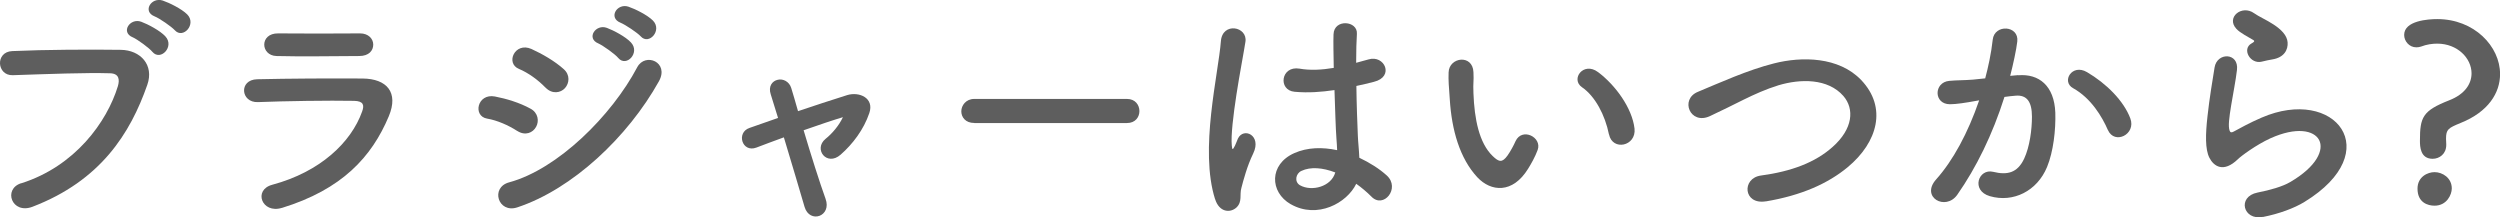
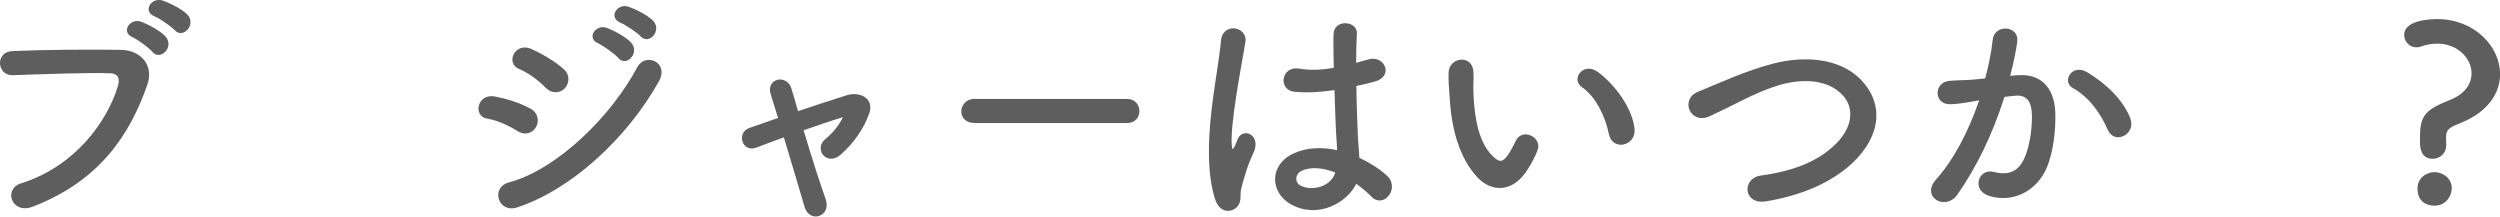
<svg xmlns="http://www.w3.org/2000/svg" viewBox="0 0 339.12 29.48">
  <g fill="#5e5e5e">
    <path d="m2.89 24.86c7.29-2.31 11.62-8.32 13.1-13.17.26-.89.17-1.72-1.06-1.75-3.23-.1-8.45.1-13.2.26-2.18.07-2.41-3.17-.07-3.27 4.36-.2 10.53-.23 14.72-.17 2.67.03 4.55 2.05 3.6 4.75-2.31 6.6-6.34 13-15.58 16.54-2.8 1.06-4.03-2.41-1.52-3.2zm15.11-19.8c-1.68-.69-.36-2.67 1.16-2.11.89.33 2.54 1.19 3.27 1.98 1.29 1.39-.66 3.4-1.75 2.11-.43-.53-2.01-1.68-2.67-1.98zm2.97-2.84c-1.68-.66-.46-2.64 1.09-2.15.89.3 2.57 1.12 3.33 1.88 1.32 1.32-.56 3.4-1.68 2.15-.46-.5-2.08-1.62-2.74-1.88z" />
-     <path d="m38.23 28.2c-2.71.83-3.93-2.44-1.29-3.14 6.5-1.75 10.69-5.74 12.18-9.93.33-.89.17-1.42-1.09-1.45-3.37-.07-9.51.03-13.04.17-2.34.1-2.64-3.04-.1-3.1 4.26-.1 9.8-.13 14.29-.1 3.3.03 4.92 1.88 3.56 5.12-2.31 5.51-6.34 9.93-14.52 12.44zm10.49-20.6c-3.1 0-7.66.1-11.22 0-2.18-.07-2.31-3.1.23-3.07 3.17.03 7.79.03 11.12 0 1.12 0 1.78.73 1.78 1.52s-.56 1.55-1.91 1.55z" />
    <path d="m70.17 17.77c-1.22-.79-2.74-1.45-4.09-1.68-1.98-.33-1.35-3.46 1.06-3 1.55.3 3.33.83 4.82 1.65 1.06.56 1.19 1.72.76 2.47-.43.79-1.45 1.25-2.54.56zm0 10.36c-2.61.86-3.7-2.71-1.09-3.4 6.57-1.78 13.89-9.04 17.36-15.61 1.09-2.05 4.39-.69 2.94 1.91-4.22 7.56-11.72 14.62-19.21 17.1zm3.83-16.24c-1.02-1.06-2.34-2.01-3.6-2.54-1.88-.76-.56-3.7 1.68-2.71 1.45.66 3.14 1.62 4.39 2.74.89.79.76 1.91.17 2.57s-1.75.86-2.64-.07zm7.16-6c-1.68-.69-.36-2.67 1.16-2.11.89.33 2.54 1.19 3.27 1.98 1.29 1.39-.63 3.4-1.72 2.11-.43-.53-2.05-1.68-2.71-1.98zm3.01-2.81c-1.68-.66-.5-2.67 1.06-2.18.89.3 2.57 1.12 3.33 1.88 1.32 1.32-.53 3.4-1.65 2.15-.46-.5-2.08-1.58-2.74-1.85z" />
    <path d="m114.36 15.89c-1.35.4-3.3 1.06-5.35 1.78.99 3.33 2.18 7.1 2.97 9.28.89 2.41-2.15 3.43-2.84 1.12-.66-2.25-1.78-6.04-2.81-9.44-1.39.5-2.67.99-3.73 1.39-1.95.73-2.77-2.05-.92-2.67 1.16-.4 2.44-.86 3.86-1.35-.4-1.29-.73-2.38-.99-3.2-.36-1.09.2-1.82.96-1.98.69-.17 1.55.23 1.82 1.12.23.76.56 1.85.92 3.14 2.18-.73 4.46-1.49 6.67-2.18 1.65-.5 3.7.4 3 2.44-.76 2.24-2.24 4.19-3.89 5.64-1.88 1.65-3.73-.76-2.05-2.14.92-.73 1.85-1.85 2.34-2.91l.03-.03z" />
    <path d="m132.15 16.68c-1.19 0-1.75-.79-1.75-1.58s.63-1.68 1.75-1.68h20.73c1.12 0 1.68.83 1.68 1.65s-.56 1.62-1.68 1.62h-20.73z" />
    <path d="m164.82 27.01c-1.06-3.33-.96-7.59-.53-11.58s1.16-7.69 1.32-9.83c.2-2.67 3.66-2.01 3.33.07-.23 1.49-.79 4.36-1.22 7.16-.43 2.81-.76 5.58-.63 6.9.06.59.1.69.43.03.1-.2.33-.79.4-.96.76-1.58 3.27-.46 2.08 2.01-.43.89-.76 1.78-1.02 2.61s-.46 1.55-.59 2.08c-.27.92.16 1.85-.66 2.64-.86.79-2.34.66-2.9-1.12zm10.26.69c-2.87-1.65-2.94-5.41.49-6.93 1.78-.79 3.8-.83 5.81-.4 0-.53-.07-1.02-.1-1.65-.1-1.35-.17-3.89-.26-6.5-1.78.26-3.53.4-5.41.23-2.28-.2-1.88-3.56.66-3.14 1.45.26 3.04.17 4.65-.1-.03-1.85-.07-3.53-.03-4.55.07-2.15 3.3-1.85 3.17-.07-.06.92-.1 2.31-.1 3.93.56-.17 1.15-.3 1.68-.46 2.15-.66 3.57 2.34.73 3.04-.79.2-1.58.4-2.38.56.03 2.57.13 5.15.2 6.77.03.83.16 1.91.2 2.97 1.39.66 2.71 1.48 3.73 2.41 1.88 1.72-.46 4.59-2.11 2.84-.59-.59-1.29-1.19-2.04-1.72-1.25 2.61-5.28 4.82-8.88 2.77zm6.01-4.32c-1.65-.63-3.3-.79-4.55-.2-.79.36-.99 1.49-.2 1.95 1.58.89 4.26.2 4.79-1.75h-.03z" />
    <path d="m200.39 24.04c-2.38-2.57-3.47-6.4-3.73-10.56-.13-1.88-.2-2.47-.16-3.66.06-2.08 3.27-2.51 3.37-.03.07 1.29-.07 1.35 0 2.87.13 3.46.76 6.73 2.61 8.51.86.83 1.29.92 2.01-.07.4-.56.86-1.42 1.09-1.95.89-1.91 3.63-.53 3 1.19-.33.92-.92 1.95-1.29 2.54-2.11 3.43-5.05 3.14-6.9 1.16zm17.86-5.81c-.53-2.64-1.88-5.18-3.66-6.4-1.58-1.09.2-3.53 2.18-2.05 2.34 1.75 4.62 4.85 4.95 7.66.26 2.41-3 3.07-3.46.79z" />
    <path d="m239.53 27.31c-3.07.5-3.3-3.14-.66-3.5 4.16-.56 7.36-1.78 9.7-3.86 2.8-2.47 3-5.18 1.48-6.93-2.11-2.41-5.84-2.34-8.81-1.45-1.71.53-3.23 1.22-4.72 1.95-1.48.73-2.97 1.49-4.59 2.24-2.67 1.22-4.09-2.28-1.62-3.3 2.87-1.19 6.77-2.97 10.33-3.86 3.76-.96 8.78-.92 11.82 2.25 3.56 3.73 2.24 8.45-1.81 11.82-2.67 2.21-6.24 3.83-11.12 4.65z" />
    <path d="m273.78 10.21c2.77-.23 4.88 1.39 5.02 5.08.07 2.31-.26 5.28-1.12 7.36-1.35 3.27-4.59 4.88-7.76 3.96-2.61-.76-1.55-3.8.46-3.3 1.88.46 3.27.17 4.19-1.78.76-1.62 1.06-3.96 1.06-5.71 0-2.01-.69-2.97-2.21-2.84-.49.03-.99.1-1.52.17-1.62 5.12-3.83 9.6-6.4 13.27-1.58 2.24-5.02.33-2.87-2.08 2.28-2.54 4.32-6.3 5.84-10.73l-.4.07c-1.42.26-2.71.46-3.56.46-2.24 0-2.21-2.97-.1-3.17 1.02-.1 2.04-.07 3.23-.17l1.65-.17c.39-1.45.82-3.4 1.02-5.25.23-2.15 3.6-1.95 3.33.26-.13 1.12-.56 3.1-.96 4.65l1.09-.1zm12.15 7.43c-.79-1.82-2.28-4.32-4.72-5.68-1.62-.89-.16-3.37 1.88-2.18 2.64 1.55 4.98 3.89 5.88 6.27.83 2.18-2.14 3.63-3.04 1.58z" />
-     <path d="m306.95 29.42c-2.67.53-3.53-2.74-.72-3.3 1.71-.33 3.4-.82 4.42-1.42 3.63-2.11 4.62-4.39 3.93-5.71s-3.1-1.81-6.6-.23c-1.95.89-4.03 2.44-4.42 2.84-1.95 1.88-3.27.96-3.86-.2s-.53-3.2-.26-5.61c.26-2.41.69-4.95.96-6.63.33-2.11 3.33-2.05 3.04.33-.16 1.39-.53 3.23-.79 4.82-.26 1.62-.43 2.84-.2 3.43.1.26.26.26.56.1.66-.36 2.21-1.22 3.76-1.88 9.97-4.32 17 4.59 5.84 11.42-1.39.86-3.46 1.62-5.64 2.05zm-.13-21.06c-1.58.4-2.77-1.72-1.39-2.48.17-.1.5-.26.26-.43-.69-.43-1.81-.96-2.34-1.55-1.42-1.55.76-3.3 2.41-2.11.59.43 1.72.92 2.67 1.55s1.81 1.42 1.88 2.41c.07.96-.43 2.05-2.08 2.31-.43.07-.89.17-1.42.3z" />
    <path d="m328.26 19.09c0-3.2.36-4.06 3.96-5.48 2.15-.83 3.04-2.25 3.04-3.66 0-2.05-1.91-4.03-4.65-4.03-.69 0-1.42.1-2.21.4-.2.07-.43.1-.63.1-.96 0-1.65-.83-1.65-1.68 0-1.95 3.3-2.15 4.49-2.15 5.02 0 8.52 3.7 8.52 7.46 0 2.54-1.58 5.12-5.35 6.63-1.68.69-1.98.86-1.98 2.15 0 .2.03.46.03.73v.1c0 1.22-.92 1.88-1.85 1.88-1.68 0-1.72-1.68-1.72-2.44zm1.98 8.81c-.89 0-2.31-.4-2.31-2.31 0-1.62 1.39-2.24 2.31-2.24 1.09 0 2.34.79 2.34 2.21 0 .86-.69 2.34-2.34 2.34z" />
  </g>
</svg>